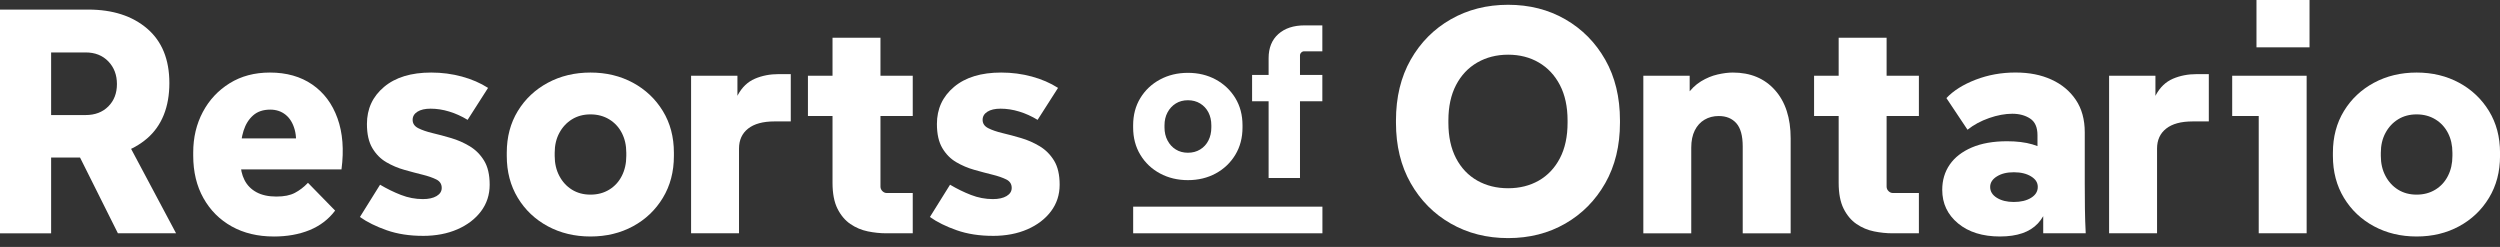
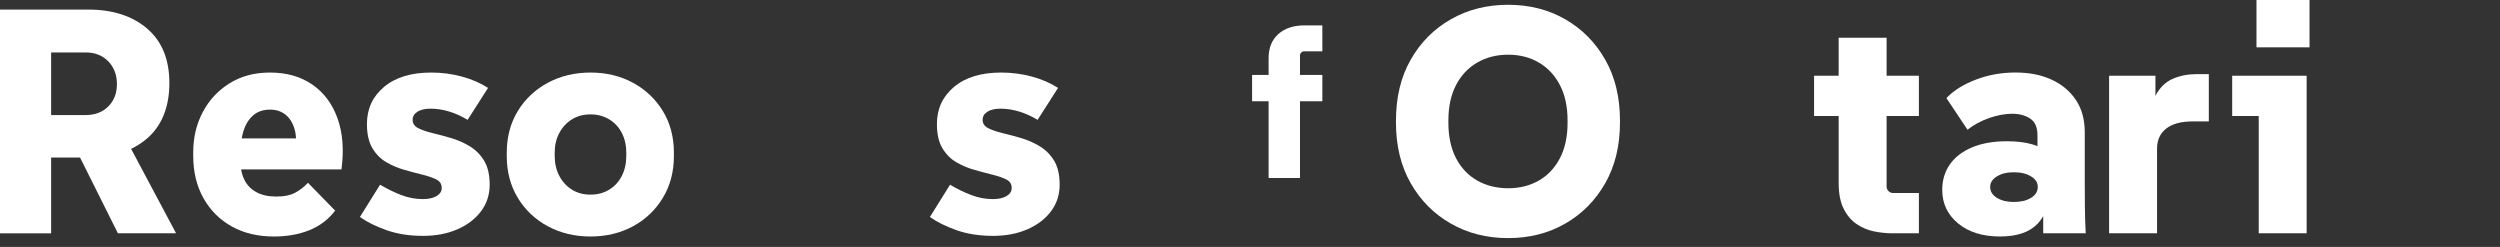
<svg xmlns="http://www.w3.org/2000/svg" class="desktopMenuLogo" width="243" height="24" viewBox="0 0 243 24" fill="none">
  <rect x="0" y="0" width="243" height="24" fill="#333333" stroke="none" />
  <g id="Layer_1" clip-path="url(#clip0_1_5076)">
    <g id="Group">
      <path id="Vector" d="M0 22.676V0.931H8.573C10.955 0.931 12.864 1.548 14.304 2.78C15.743 4.013 16.463 5.778 16.463 8.077C16.463 10.375 15.743 12.208 14.304 13.451C12.864 14.693 10.955 15.315 8.573 15.315H2.267V11.183H8.323C9.235 11.183 9.97 10.903 10.528 10.345C11.086 9.787 11.366 9.062 11.366 8.171C11.366 7.281 11.086 6.546 10.528 5.966C9.968 5.387 9.233 5.097 8.323 5.097H2.92L4.969 3.233V22.678H0V22.676ZM11.461 22.676L6.709 13.171H12.052L17.114 22.676H11.461Z" fill="white" />
      <path id="Vector_2" d="M26.608 22.987C25.055 22.987 23.694 22.661 22.524 22.009C21.354 21.356 20.438 20.44 19.775 19.26C19.112 18.08 18.781 16.703 18.781 15.128V14.817C18.781 13.369 19.092 12.058 19.713 10.888C20.334 9.718 21.204 8.786 22.322 8.092C23.44 7.398 24.744 7.052 26.235 7.052C27.851 7.052 29.222 7.44 30.351 8.216C31.479 8.992 32.297 10.085 32.804 11.494C33.312 12.904 33.442 14.56 33.193 16.464H22.135V13.451H30.739L28.659 14.942C28.825 14.01 28.819 13.229 28.643 12.597C28.467 11.965 28.173 11.484 27.759 11.152C27.345 10.822 26.847 10.655 26.268 10.655C25.585 10.655 25.03 10.841 24.606 11.214C24.182 11.588 23.871 12.084 23.674 12.706C23.478 13.328 23.379 14.031 23.379 14.817V15.749C23.379 16.412 23.508 16.997 23.767 17.504C24.026 18.012 24.415 18.405 24.932 18.685C25.449 18.965 26.091 19.105 26.858 19.105C27.626 19.105 28.204 18.986 28.66 18.747C29.116 18.509 29.541 18.183 29.934 17.769L32.574 20.471C31.932 21.321 31.104 21.953 30.089 22.367C29.075 22.781 27.916 22.989 26.611 22.989L26.608 22.987Z" fill="white" />
      <path id="Vector_3" d="M41.103 22.925C39.798 22.925 38.628 22.744 37.593 22.381C36.557 22.019 35.688 21.589 34.984 21.092L36.942 17.954C37.605 18.347 38.282 18.679 38.976 18.948C39.67 19.218 40.378 19.352 41.103 19.352C41.662 19.352 42.108 19.254 42.438 19.056C42.769 18.86 42.936 18.596 42.936 18.265C42.936 17.892 42.759 17.617 42.407 17.442C42.055 17.267 41.605 17.111 41.056 16.976C40.508 16.841 39.923 16.686 39.301 16.509C38.679 16.334 38.094 16.085 37.545 15.764C36.997 15.444 36.546 14.988 36.194 14.398C35.842 13.808 35.666 13.027 35.666 12.053C35.666 10.583 36.22 9.381 37.328 8.45C38.436 7.518 39.962 7.052 41.91 7.052C42.944 7.052 43.939 7.182 44.892 7.44C45.844 7.699 46.694 8.067 47.439 8.543L45.452 11.65C44.872 11.298 44.276 11.028 43.665 10.843C43.055 10.656 42.448 10.563 41.848 10.563C41.309 10.563 40.885 10.662 40.574 10.858C40.263 11.055 40.108 11.319 40.108 11.65C40.108 12.002 40.289 12.272 40.652 12.457C41.014 12.643 41.48 12.803 42.05 12.939C42.619 13.073 43.22 13.234 43.852 13.421C44.483 13.607 45.084 13.872 45.654 14.212C46.223 14.555 46.688 15.02 47.051 15.61C47.413 16.201 47.596 16.983 47.596 17.955C47.596 18.928 47.316 19.789 46.758 20.534C46.198 21.278 45.432 21.865 44.459 22.289C43.486 22.713 42.368 22.927 41.106 22.927L41.103 22.925Z" fill="white" />
      <path id="Vector_4" d="M57.396 22.987C55.864 22.987 54.481 22.657 53.249 21.994C52.017 21.331 51.044 20.409 50.329 19.229C49.614 18.049 49.258 16.692 49.258 15.159V14.848C49.258 13.316 49.615 11.965 50.329 10.795C51.043 9.624 52.017 8.708 53.249 8.045C54.481 7.383 55.862 7.052 57.396 7.052C58.929 7.052 60.304 7.384 61.527 8.045C62.748 8.708 63.716 9.624 64.431 10.795C65.145 11.965 65.503 13.316 65.503 14.848V15.159C65.503 16.693 65.145 18.049 64.431 19.229C63.718 20.409 62.75 21.331 61.527 21.994C60.304 22.657 58.928 22.987 57.396 22.987ZM57.396 18.918C58.08 18.918 58.685 18.758 59.213 18.436C59.742 18.115 60.15 17.67 60.44 17.1C60.73 16.53 60.876 15.885 60.876 15.158V14.847C60.876 14.122 60.73 13.48 60.44 12.921C60.15 12.361 59.742 11.921 59.213 11.6C58.685 11.28 58.08 11.118 57.396 11.118C56.712 11.118 56.111 11.28 55.594 11.6C55.077 11.921 54.667 12.361 54.367 12.921C54.066 13.48 53.916 14.122 53.916 14.847V15.158C53.916 15.883 54.066 16.53 54.367 17.1C54.667 17.67 55.077 18.115 55.594 18.436C56.111 18.757 56.712 18.918 57.396 18.918Z" fill="white" />
-       <path id="Vector_5" d="M67.173 22.676V7.361H71.678V12.3H71.118C71.118 10.995 71.32 9.971 71.723 9.224C72.127 8.479 72.675 7.956 73.369 7.655C74.063 7.356 74.834 7.204 75.683 7.204H76.863V11.802H75.279C74.161 11.802 73.306 12.036 72.716 12.501C72.127 12.966 71.832 13.614 71.832 14.443V22.675H67.172L67.173 22.676Z" fill="white" />
-       <path id="Vector_6" d="M78.531 11.277V7.363H88.719V11.277H78.531ZM86.141 22.676C85.561 22.676 84.965 22.614 84.354 22.49C83.744 22.365 83.178 22.128 82.661 21.776C82.144 21.424 81.724 20.926 81.403 20.285C81.082 19.643 80.921 18.805 80.921 17.769V3.665H85.581V18.14C85.581 18.306 85.643 18.451 85.768 18.576C85.892 18.7 86.036 18.762 86.203 18.762H88.719V22.676H86.141Z" fill="white" />
      <path id="Vector_7" d="M96.505 22.925C95.201 22.925 94.03 22.744 92.996 22.381C91.96 22.019 91.091 21.589 90.387 21.092L92.344 17.954C93.007 18.347 93.684 18.679 94.378 18.948C95.072 19.218 95.78 19.352 96.505 19.352C97.065 19.352 97.51 19.254 97.841 19.056C98.171 18.86 98.338 18.596 98.338 18.265C98.338 17.892 98.162 17.617 97.81 17.442C97.458 17.267 97.007 17.111 96.458 16.976C95.91 16.841 95.325 16.686 94.703 16.509C94.081 16.334 93.496 16.085 92.948 15.764C92.399 15.444 91.948 14.988 91.597 14.398C91.245 13.808 91.068 13.027 91.068 12.053C91.068 10.583 91.622 9.381 92.73 8.45C93.838 7.518 95.365 7.052 97.312 7.052C98.347 7.052 99.342 7.182 100.294 7.44C101.247 7.699 102.096 8.067 102.841 8.543L100.854 11.65C100.274 11.298 99.678 11.028 99.067 10.843C98.457 10.656 97.851 10.563 97.25 10.563C96.711 10.563 96.287 10.662 95.977 10.858C95.665 11.055 95.51 11.319 95.51 11.65C95.51 12.002 95.691 12.272 96.054 12.457C96.416 12.643 96.882 12.803 97.452 12.939C98.022 13.073 98.622 13.234 99.254 13.421C99.886 13.607 100.486 13.872 101.056 14.212C101.626 14.555 102.091 15.02 102.454 15.61C102.816 16.201 102.998 16.983 102.998 17.955C102.998 18.928 102.718 19.789 102.16 20.534C101.6 21.278 100.834 21.865 99.862 22.289C98.888 22.713 97.77 22.927 96.508 22.927L96.505 22.925Z" fill="white" />
    </g>
    <g id="Group_2">
-       <path id="Vector_8" d="M115.466 17.509C114.463 17.509 113.558 17.292 112.752 16.858C111.947 16.425 111.309 15.822 110.842 15.049C110.374 14.277 110.141 13.39 110.141 12.386V12.183C110.141 11.181 110.374 10.296 110.842 9.53C111.309 8.764 111.945 8.164 112.752 7.73C113.558 7.296 114.463 7.08 115.466 7.08C116.47 7.08 117.37 7.296 118.17 7.73C118.97 8.164 119.603 8.764 120.071 9.53C120.539 10.296 120.772 11.179 120.772 12.183V12.386C120.772 13.39 120.539 14.276 120.071 15.049C119.603 15.821 118.97 16.425 118.17 16.858C117.37 17.292 116.47 17.509 115.466 17.509ZM115.466 14.846C115.913 14.846 116.31 14.741 116.655 14.53C117.001 14.32 117.268 14.029 117.457 13.657C117.647 13.284 117.742 12.861 117.742 12.386V12.183C117.742 11.709 117.647 11.288 117.457 10.922C117.268 10.556 117 10.269 116.655 10.058C116.31 9.848 115.913 9.743 115.466 9.743C115.019 9.743 114.625 9.848 114.287 10.058C113.948 10.269 113.681 10.556 113.485 10.922C113.288 11.288 113.189 11.708 113.189 12.183V12.386C113.189 12.861 113.287 13.284 113.485 13.657C113.681 14.03 113.948 14.321 114.287 14.53C114.625 14.741 115.019 14.846 115.466 14.846Z" fill="white" />
      <path id="Vector_9" d="M121.703 9.845V7.284H128.532V9.845H121.703ZM123.309 17.305V5.658C123.309 4.656 123.624 3.873 124.254 3.31C124.885 2.748 125.734 2.467 126.805 2.467H128.532V4.987H126.764C126.655 4.987 126.561 5.028 126.48 5.108C126.398 5.189 126.359 5.285 126.359 5.392V17.304H123.31L123.309 17.305Z" fill="white" />
    </g>
    <g id="Group_3">
      <path id="Vector_10" d="M146.59 23.143C144.519 23.143 142.661 22.672 141.014 21.729C139.368 20.788 138.069 19.478 137.116 17.8C136.164 16.122 135.688 14.166 135.688 11.928V11.711C135.688 9.453 136.164 7.486 137.116 5.808C138.069 4.13 139.368 2.821 141.014 1.879C142.661 0.937 144.519 0.465 146.59 0.465C148.661 0.465 150.513 0.936 152.15 1.879C153.785 2.821 155.08 4.13 156.033 5.808C156.985 7.486 157.461 9.453 157.461 11.711V11.928C157.461 14.165 156.985 16.122 156.033 17.8C155.08 19.478 153.785 20.788 152.15 21.729C150.515 22.672 148.661 23.143 146.59 23.143ZM146.59 18.297C147.708 18.297 148.702 18.049 149.572 17.553C150.441 17.055 151.125 16.331 151.623 15.379C152.12 14.426 152.368 13.277 152.368 11.931V11.713C152.368 10.368 152.119 9.219 151.623 8.266C151.125 7.313 150.443 6.584 149.572 6.077C148.703 5.569 147.708 5.316 146.59 5.316C145.472 5.316 144.473 5.571 143.592 6.077C142.712 6.584 142.024 7.315 141.527 8.266C141.03 9.219 140.783 10.368 140.783 11.713V11.931C140.783 13.278 141.031 14.427 141.527 15.379C142.025 16.331 142.713 17.056 143.592 17.553C144.473 18.05 145.472 18.297 146.59 18.297Z" fill="white" />
-       <path id="Vector_11" d="M159.732 22.676V7.361H164.236V11.648H162.994C163.2 10.675 163.511 9.889 163.925 9.288C164.339 8.687 164.81 8.226 165.339 7.905C165.867 7.585 166.406 7.361 166.954 7.238C167.502 7.114 167.994 7.052 168.43 7.052C170.148 7.052 171.515 7.621 172.53 8.761C173.544 9.9 174.052 11.463 174.052 13.452V22.678H169.392V14.228C169.392 13.193 169.184 12.441 168.77 11.976C168.356 11.51 167.787 11.278 167.061 11.278C166.544 11.278 166.083 11.397 165.679 11.636C165.275 11.874 164.96 12.221 164.732 12.676C164.505 13.131 164.39 13.691 164.39 14.354V22.679H159.73L159.732 22.676Z" fill="white" />
      <path id="Vector_12" d="M176.328 11.277V7.363H186.516V11.277H176.328ZM183.938 22.676C183.358 22.676 182.762 22.614 182.151 22.49C181.541 22.365 180.975 22.128 180.458 21.776C179.941 21.424 179.521 20.926 179.2 20.285C178.879 19.643 178.718 18.805 178.718 17.769V3.665H183.378V18.14C183.378 18.306 183.44 18.451 183.564 18.576C183.689 18.7 183.833 18.762 184 18.762H186.516V22.676H183.938Z" fill="white" />
      <path id="Vector_13" d="M194.407 22.987C192.709 22.987 191.348 22.563 190.323 21.714C189.298 20.864 188.785 19.777 188.785 18.452C188.785 17.52 189.028 16.702 189.514 15.998C190.001 15.294 190.716 14.74 191.658 14.335C192.6 13.931 193.745 13.729 195.09 13.729C196.974 13.729 198.366 14.133 199.268 14.941C200.168 15.748 200.619 16.825 200.619 18.172H199.252C199.252 19.704 198.859 20.89 198.072 21.728C197.285 22.566 196.064 22.986 194.407 22.986V22.987ZM198.601 22.677V18.172L198.043 16.401V13.138C198.043 12.372 197.804 11.834 197.329 11.523C196.853 11.212 196.273 11.056 195.589 11.056C194.905 11.056 194.135 11.196 193.338 11.476C192.54 11.756 191.841 12.133 191.242 12.61L189.191 9.534C189.875 8.809 190.822 8.214 192.033 7.747C193.244 7.281 194.533 7.049 195.9 7.049C197.267 7.049 198.39 7.277 199.394 7.733C200.399 8.188 201.19 8.847 201.77 9.706C202.349 10.566 202.639 11.617 202.639 12.86V17.861C202.639 18.668 202.644 19.471 202.654 20.268C202.664 21.065 202.69 21.868 202.732 22.675H198.601V22.677ZM195.743 19.632C196.427 19.632 196.985 19.498 197.421 19.228C197.856 18.959 198.072 18.606 198.072 18.172C198.072 17.738 197.855 17.416 197.421 17.147C196.985 16.878 196.427 16.743 195.743 16.743C195.059 16.743 194.532 16.877 194.097 17.147C193.661 17.417 193.444 17.758 193.444 18.172C193.444 18.607 193.661 18.959 194.097 19.228C194.532 19.498 195.08 19.632 195.743 19.632Z" fill="white" />
      <path id="Vector_14" d="M205.004 22.677V7.361H209.508V12.3H208.95C208.95 10.995 209.152 9.971 209.556 9.224C209.96 8.48 210.509 7.957 211.203 7.655C211.897 7.356 212.667 7.205 213.516 7.205H214.697V11.803H213.112C211.994 11.803 211.139 12.036 210.55 12.501C209.959 12.967 209.665 13.615 209.665 14.443V22.675H205.005L205.004 22.677Z" fill="white" />
      <path id="Vector_15" d="M219.548 22.676V9.195L221.629 11.275H216.969V7.361H224.206V22.676H219.547H219.548ZM219.33 4.598V0H224.486V4.598H219.33Z" fill="white" />
-       <path id="Vector_16" d="M234.896 22.987C233.362 22.987 231.98 22.657 230.749 21.994C229.517 21.331 228.544 20.409 227.829 19.229C227.115 18.049 226.758 16.692 226.758 15.159V14.848C226.758 13.316 227.115 11.965 227.829 10.795C228.543 9.624 229.517 8.708 230.749 8.045C231.98 7.383 233.362 7.052 234.896 7.052C236.429 7.052 237.804 7.384 239.027 8.045C240.248 8.708 241.216 9.624 241.931 10.795C242.645 11.965 243.003 13.316 243.003 14.848V15.159C243.003 16.693 242.645 18.049 241.931 19.229C241.218 20.409 240.248 21.331 239.027 21.994C237.804 22.657 236.428 22.987 234.896 22.987ZM234.896 18.918C235.578 18.918 236.185 18.758 236.713 18.436C237.242 18.115 237.65 17.67 237.94 17.1C238.23 16.53 238.375 15.885 238.375 15.158V14.847C238.375 14.122 238.23 13.48 237.94 12.921C237.649 12.361 237.242 11.921 236.713 11.6C236.185 11.28 235.58 11.118 234.896 11.118C234.212 11.118 233.611 11.28 233.094 11.6C232.575 11.921 232.167 12.361 231.867 12.921C231.566 13.48 231.416 14.122 231.416 14.847V15.158C231.416 15.883 231.566 16.53 231.867 17.1C232.167 17.67 232.577 18.115 233.094 18.436C233.611 18.757 234.212 18.918 234.896 18.918Z" fill="white" />
    </g>
-     <path id="Vector_17" d="M128.539 22.676V20.087H110.144V22.676H128.539Z" fill="white" />
+     <path id="Vector_17" d="M128.539 22.676V20.087V22.676H128.539Z" fill="white" />
  </g>
  <defs>
    <clipPath id="clip0_1_5076">
      <rect width="243" height="23.143" fill="white" />
    </clipPath>
  </defs>
</svg>